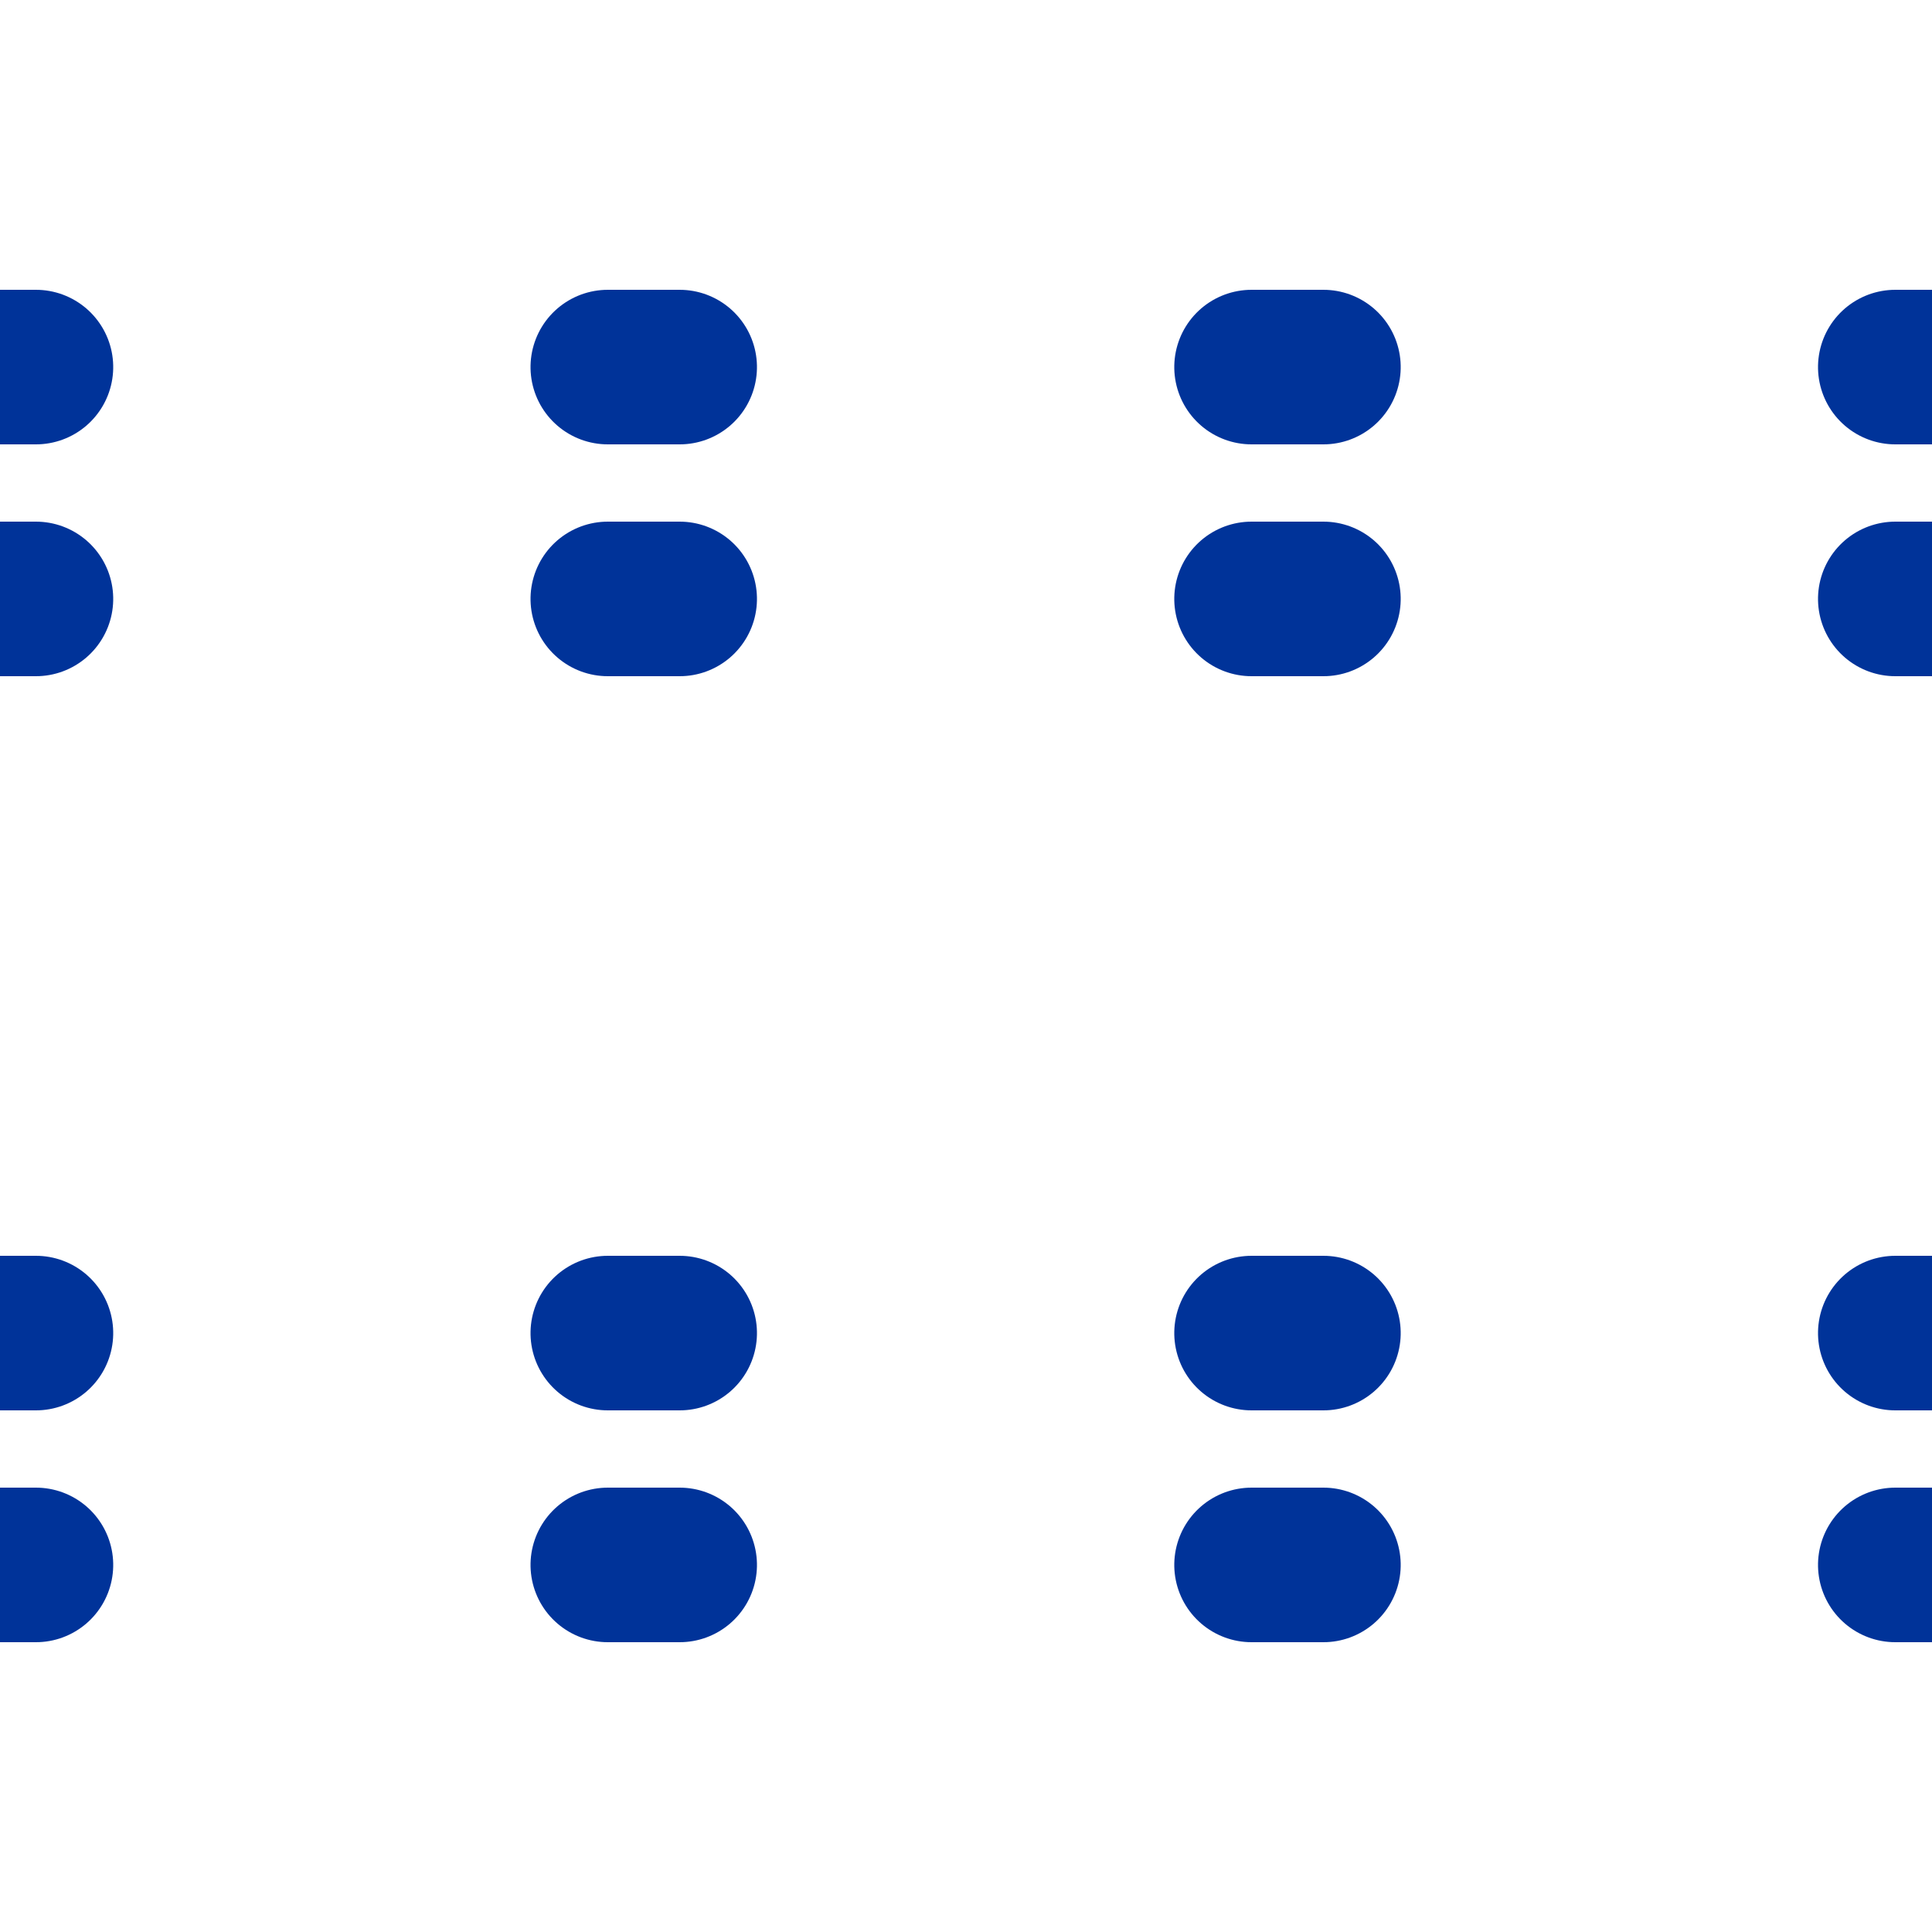
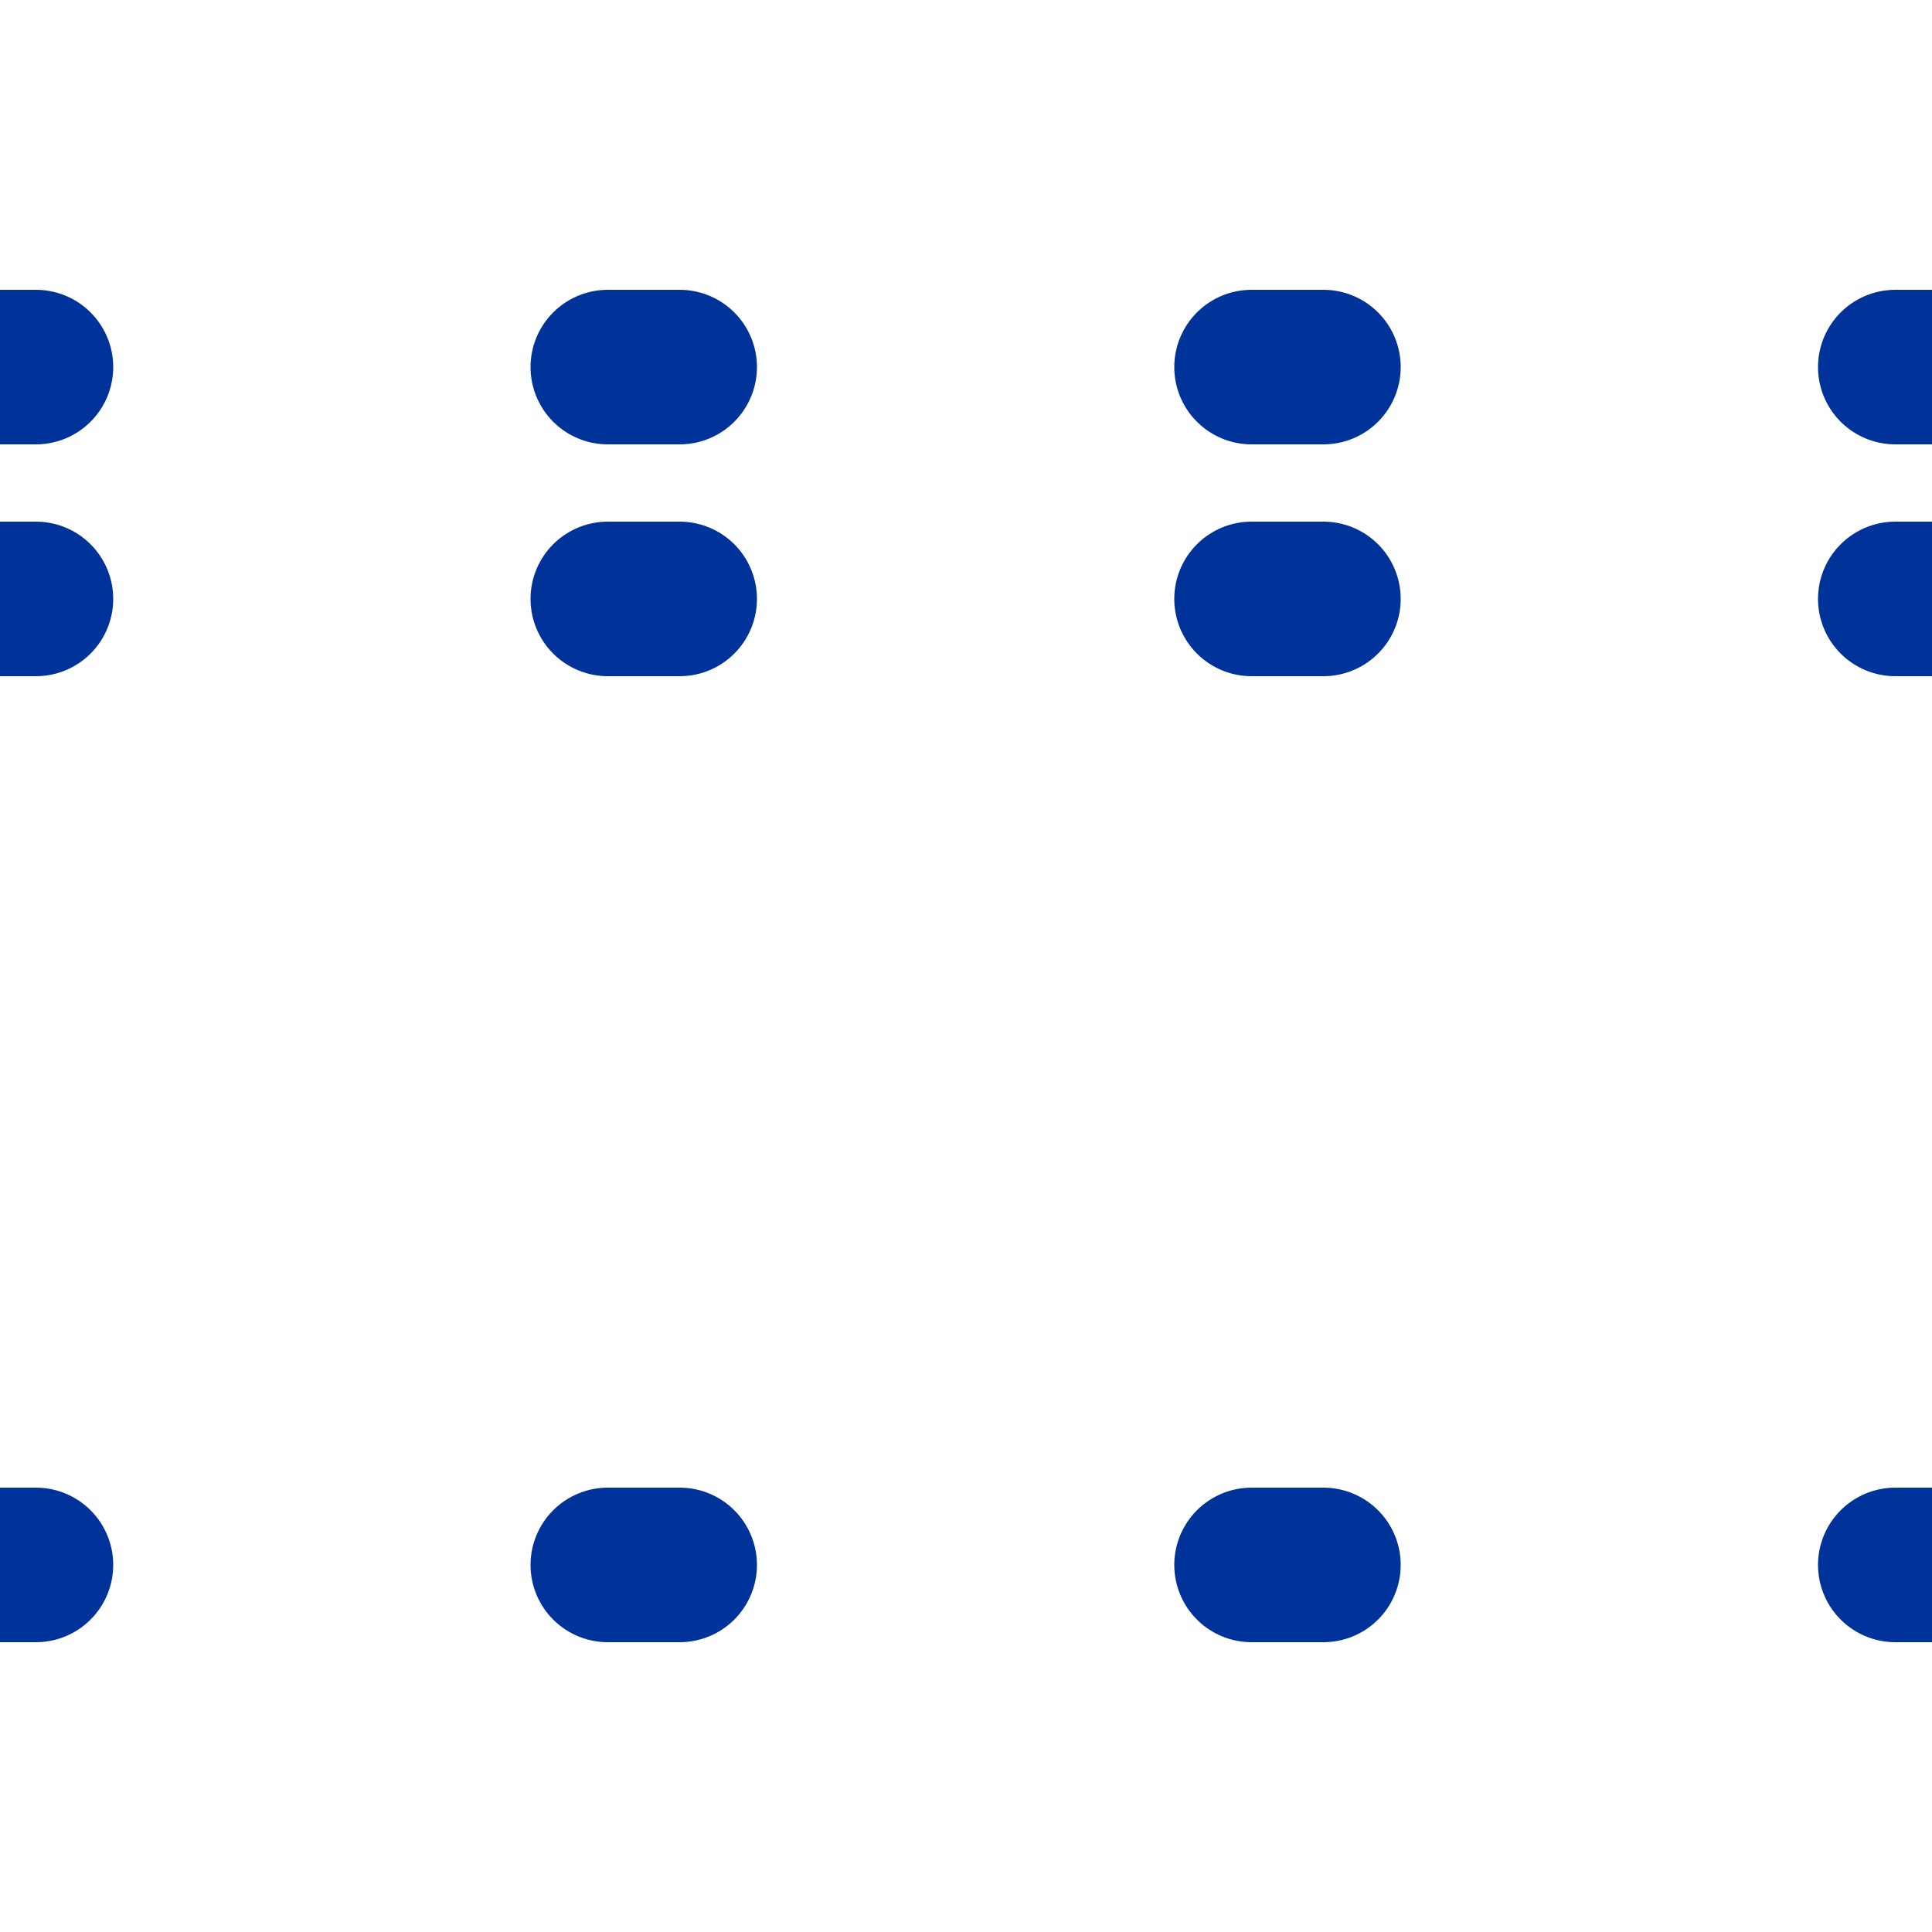
<svg xmlns="http://www.w3.org/2000/svg" width="500" height="500" transform="rotate(90,250,250)">
-   <path d="M 95,509.3 V 0 M 155,509.3 V 0 M 405,509.3 V 0 M 345,509.3 V 0" stroke="#003399" stroke-width="40" stroke-linecap="round" stroke-dasharray="18.6,148" />
+   <path d="M 95,509.3 V 0 M 155,509.3 V 0 M 405,509.3 V 0 V 0" stroke="#003399" stroke-width="40" stroke-linecap="round" stroke-dasharray="18.6,148" />
</svg>